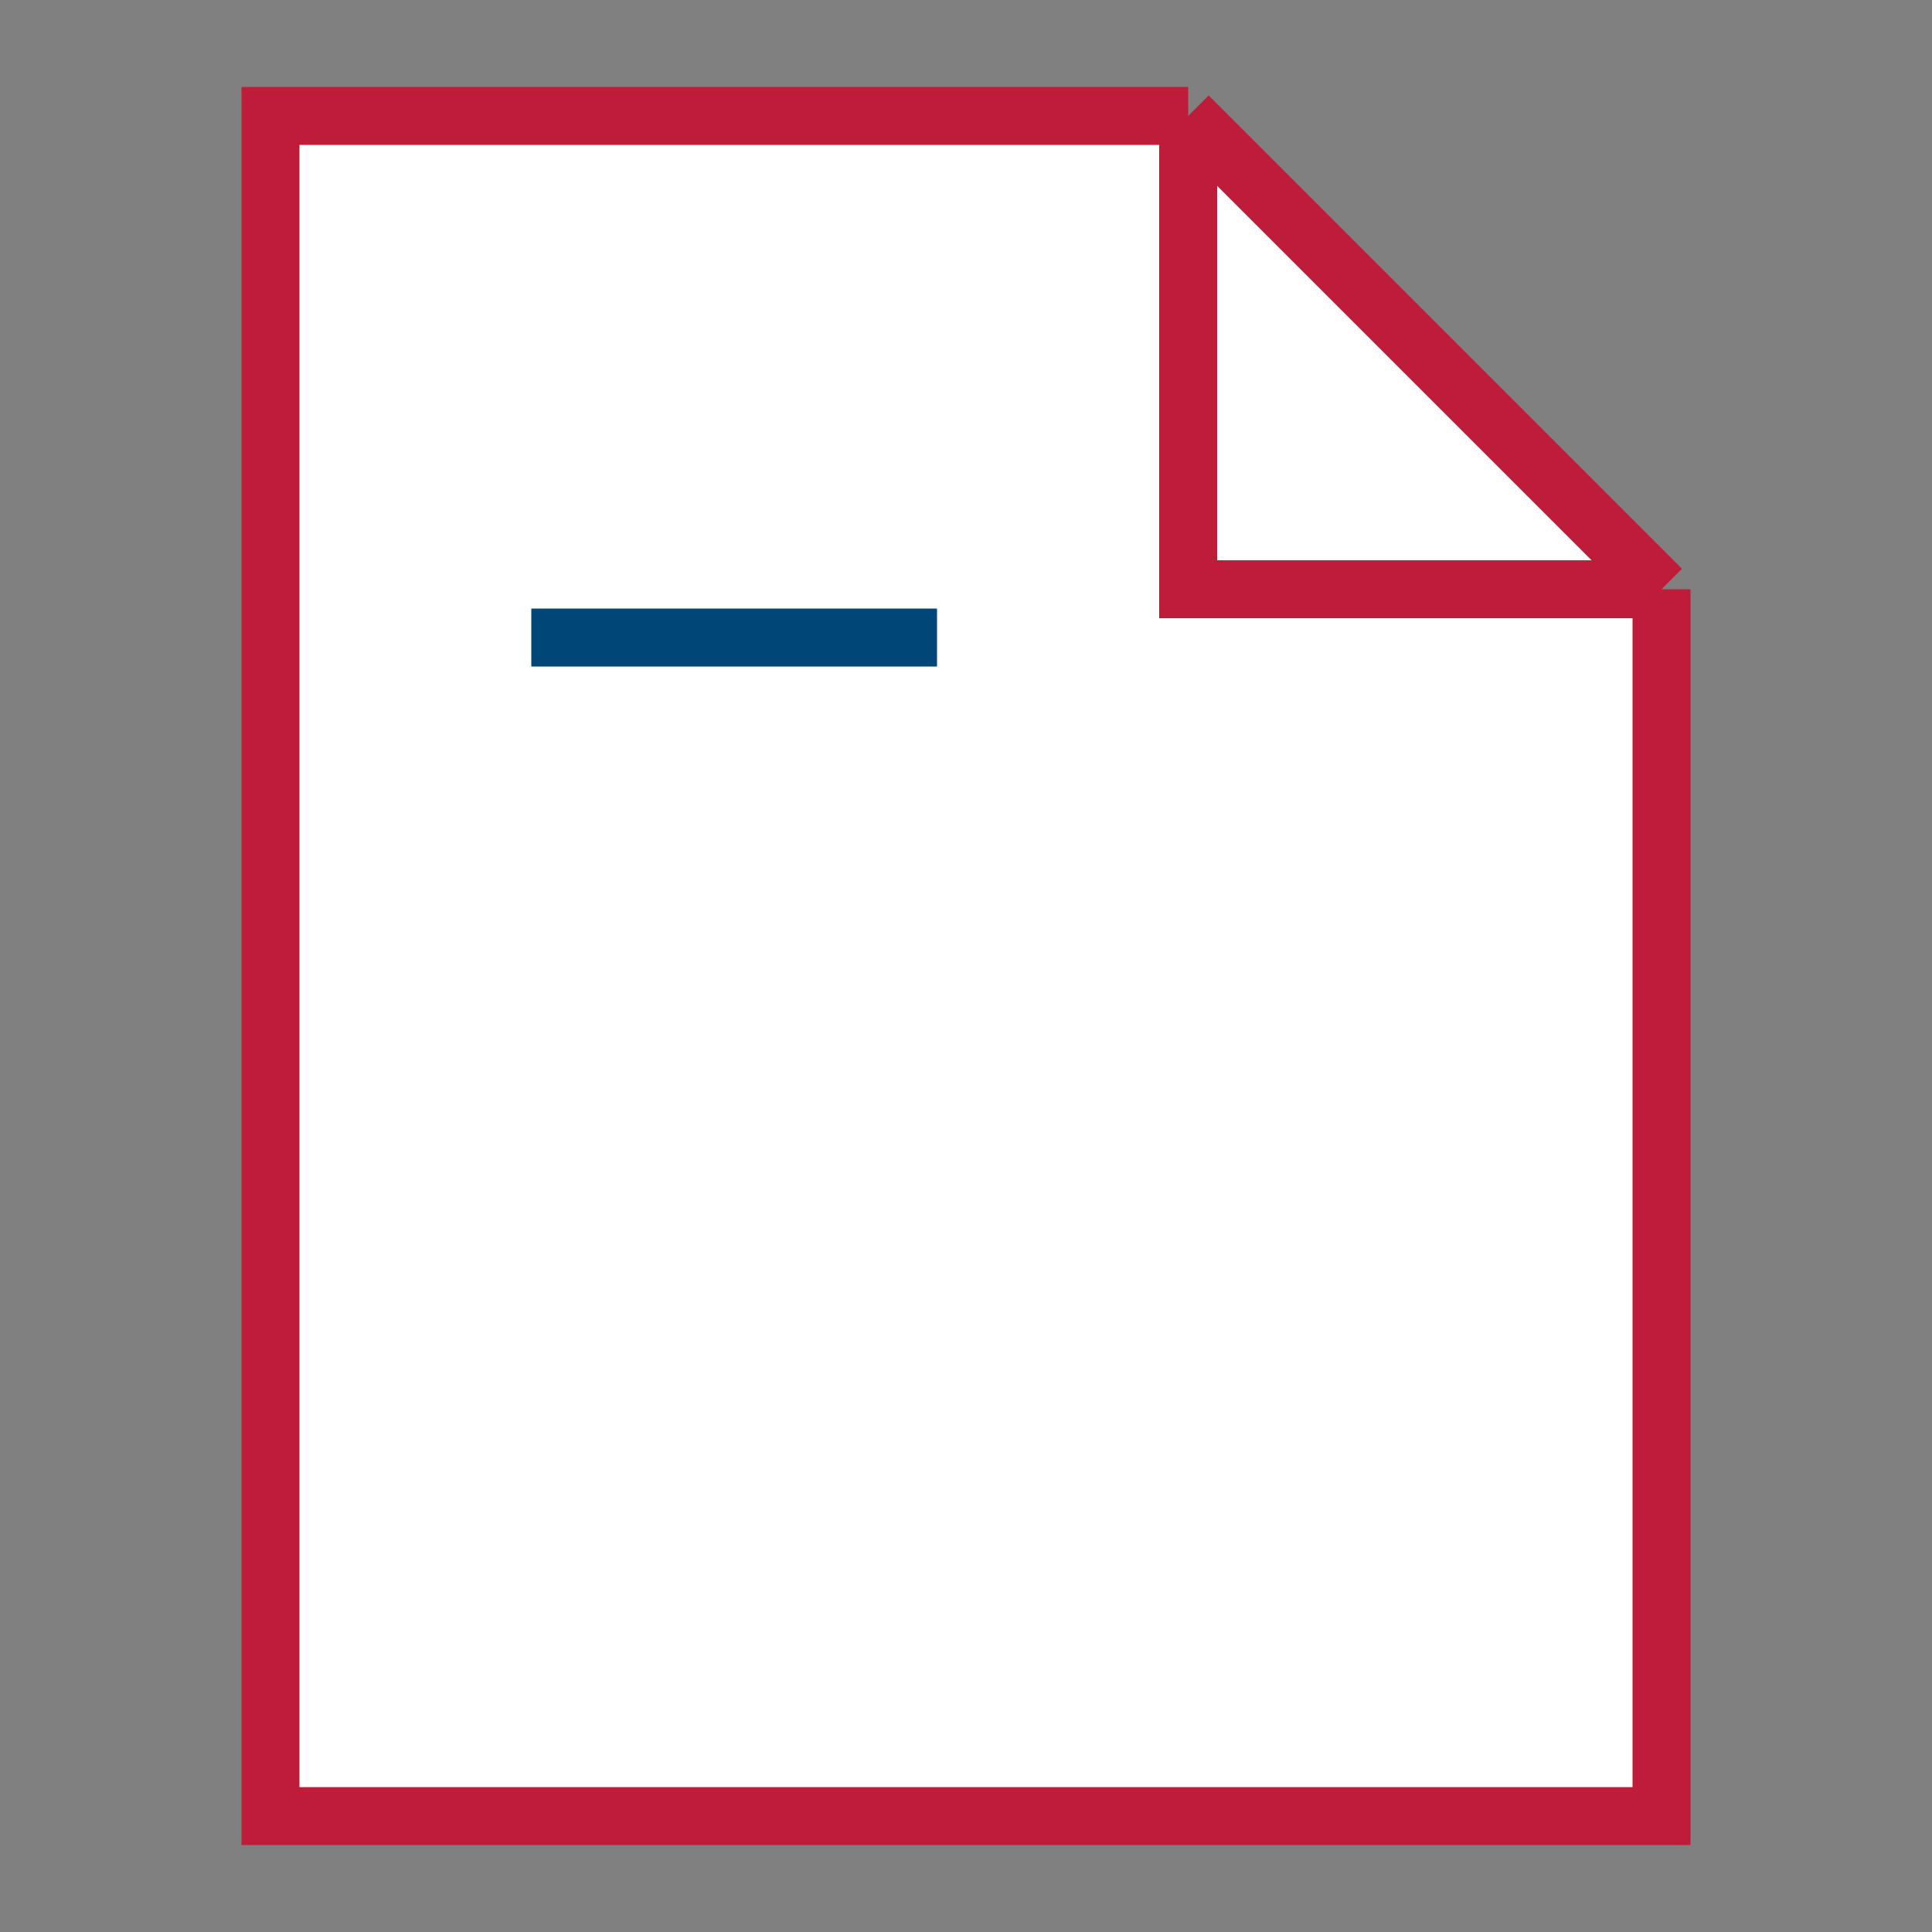
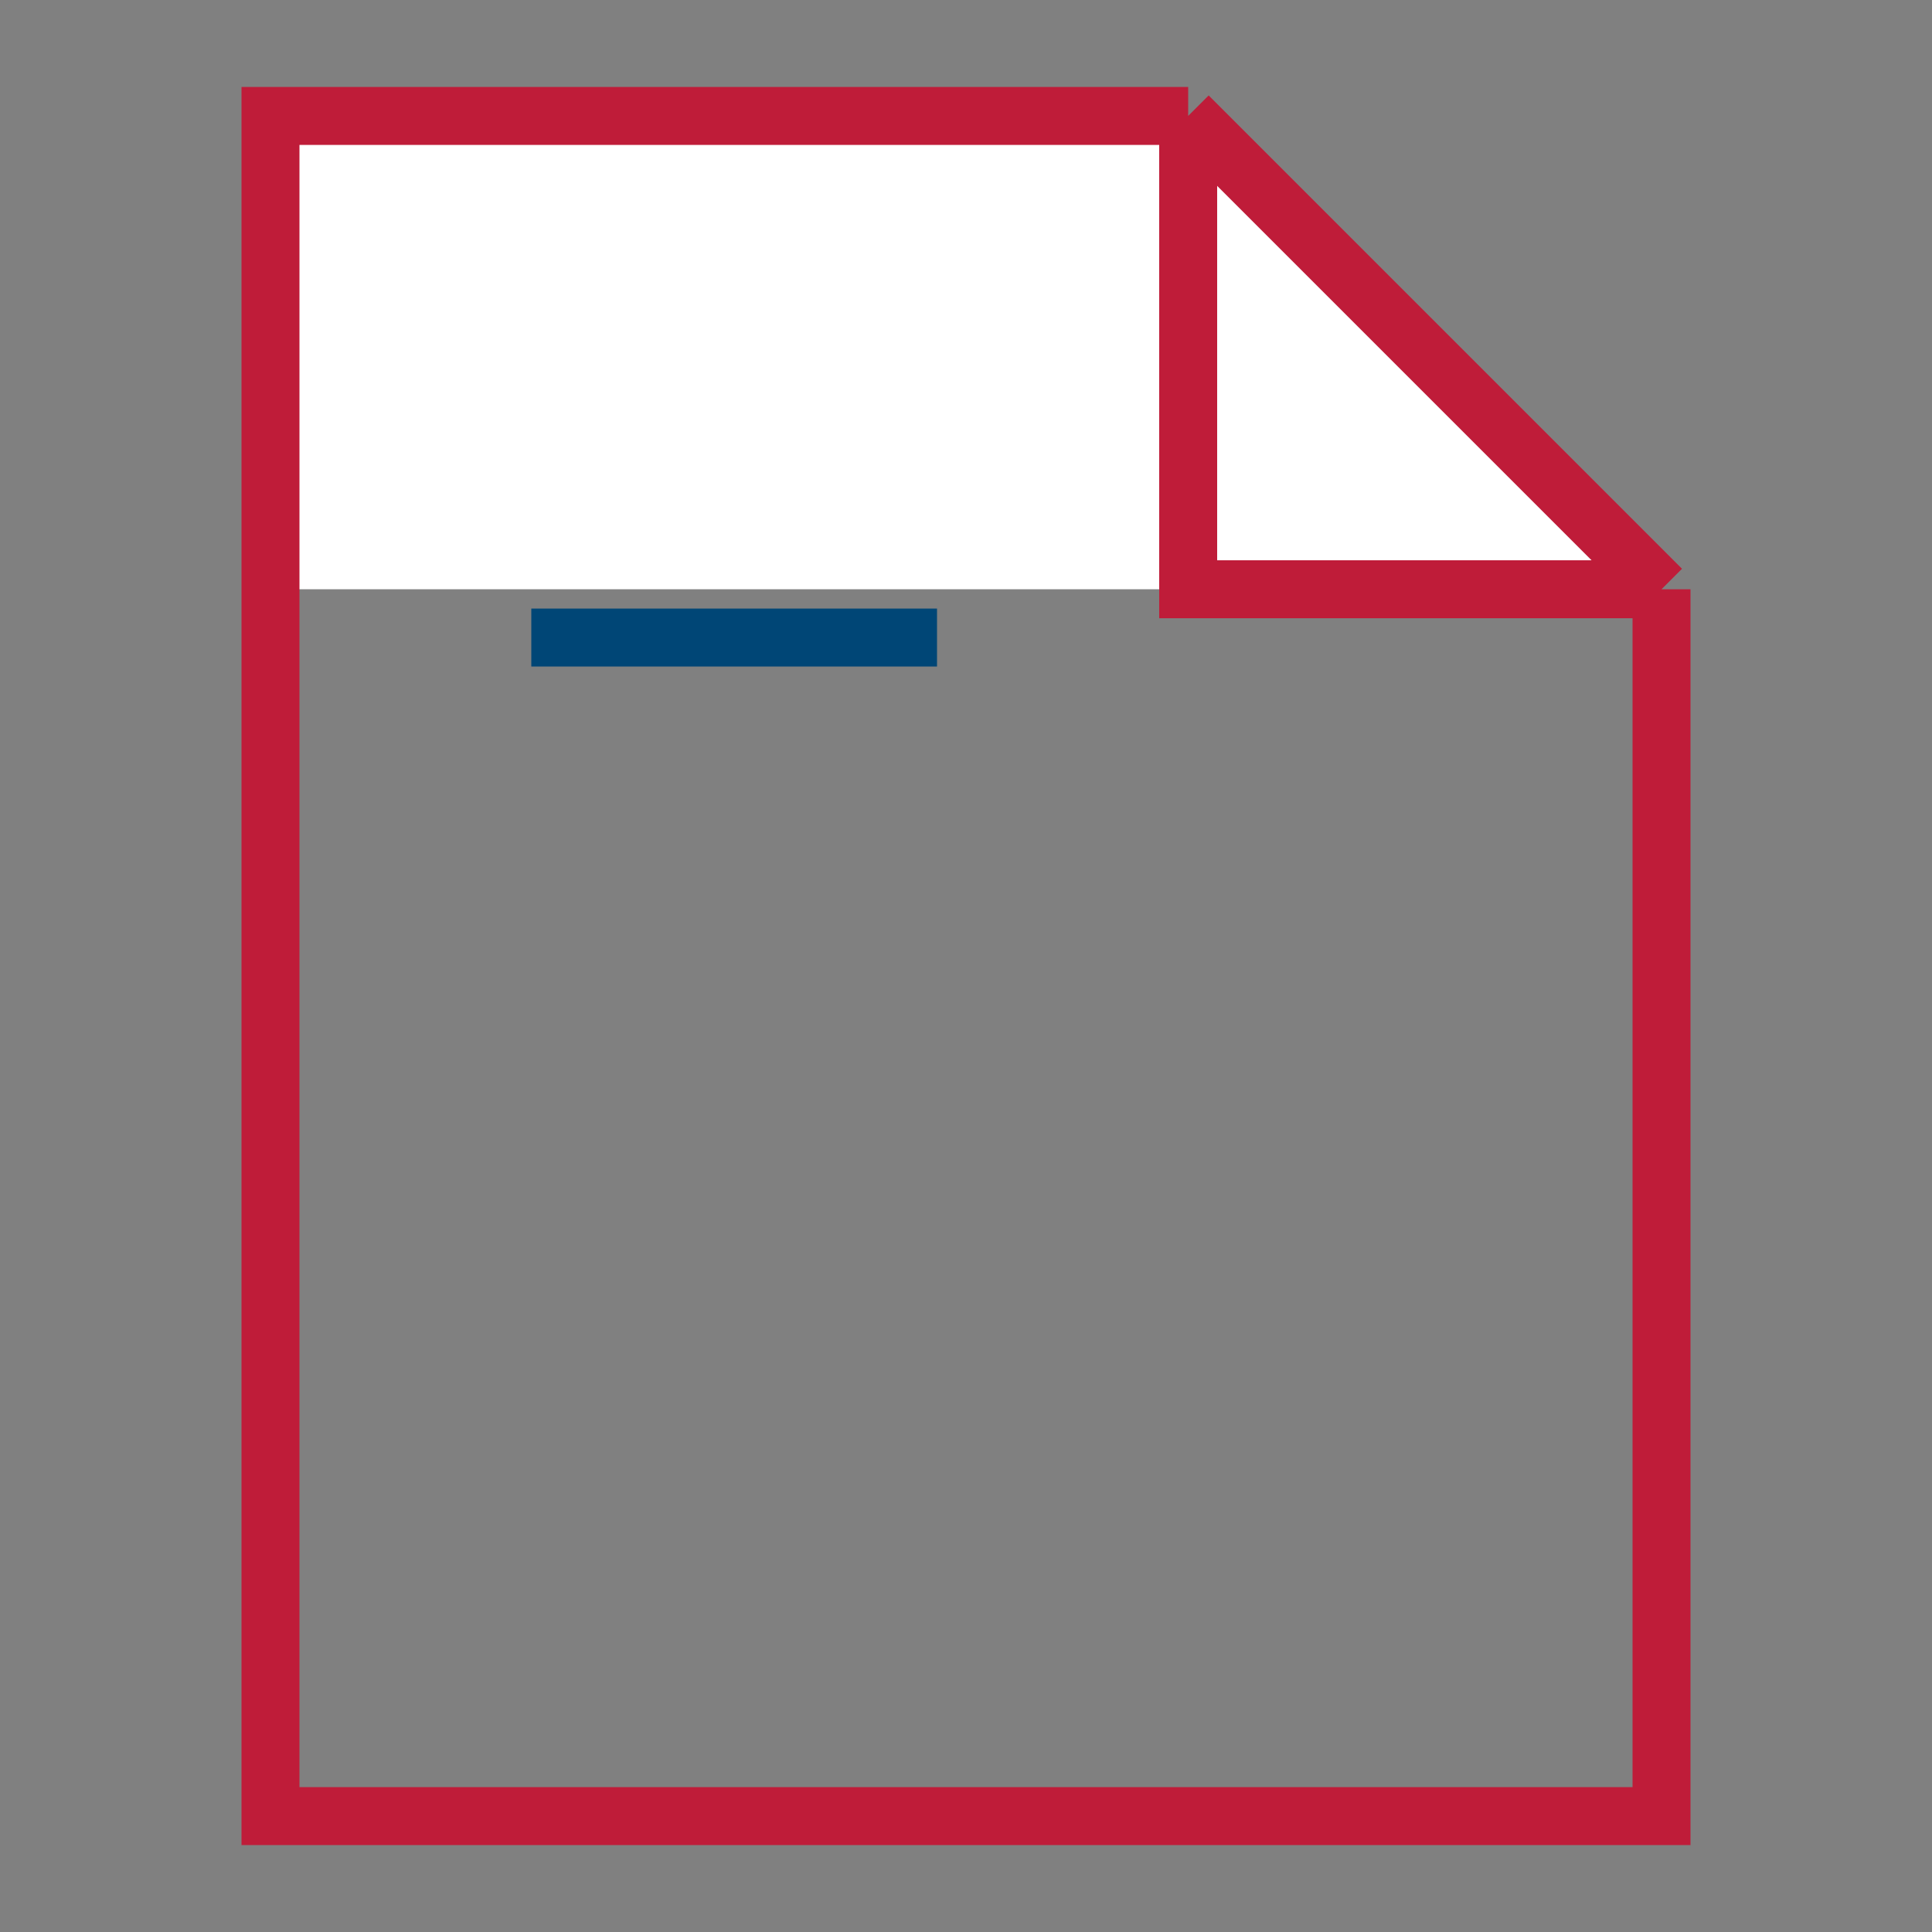
<svg xmlns="http://www.w3.org/2000/svg" width="100" height="100" viewBox="0 0 100 100" fill="none" style="width: 151px; height: 151px;">
  <rect x="0" y="0" width="100" height="100" fill="#808080" stroke="none" />
  <style>
     .line-file1-a {animation:line-file1-draw 3s infinite; stroke-dasharray: 110;}
     .line-file1-b {animation:line-file1-draw 3s 300ms infinite; stroke-dasharray: 110; stroke-dashoffset: 120;}
     .line-file1-c {animation:line-file1-draw 3s 600ms infinite; stroke-dasharray: 110; stroke-dashoffset: 120;}
     @keyframes line-file1-draw {
         0%{stroke-dashoffset: 120;}
         20%{stroke-dashoffset: 120;}
         80%{stroke-dashoffset: 0;}
         100%{stroke-dashoffset: -110;}
     }
     @media (prefers-reduced-motion: reduce) {
         .line-file1-a, .line-file1-b, .line-file1-c {
             animation: none;
         }
     }
    </style>
-   <path class="fill1" d="M14 6V94H86V30.5H61.5V6H14Z" fill="#fff" stroke-width="3.0px" style="animation-duration: 3s;" />
+   <path class="fill1" d="M14 6V94V30.5H61.5V6H14Z" fill="#fff" stroke-width="3.0px" style="animation-duration: 3s;" />
  <path class="fill1" d="M86 30.5L61.5 6V30.5H86Z" fill="#fff" stroke-width="3.0px" style="animation-duration: 3s;" />
  <path class="stroke1" d="M86 30.5V94H14V6H61.5M86 30.5L61.5 6M86 30.5H61.5V6" stroke="rgba(191,28,57,1)" stroke-width="3.0px" style="animation-duration: 3s;" />
  <line class="line-file1-a stroke2" x1="27.5" y1="33" x2="48.5" y2="33" stroke="rgba(0,70,118,1)" stroke-width="3.0px" style="animation-duration: 3s;" />
  <line class="line-file1-b stroke2" x1="27.5" y1="53" x2="71.5" y2="53" stroke="rgba(0,70,118,1)" stroke-width="3.0px" style="animation-duration: 3s;" />
-   <line class="line-file1-c stroke2" x1="27.5" y1="73" x2="71.5" y2="73" stroke="rgba(0,70,118,1)" stroke-width="3.0px" style="animation-duration: 3s;" />
</svg>